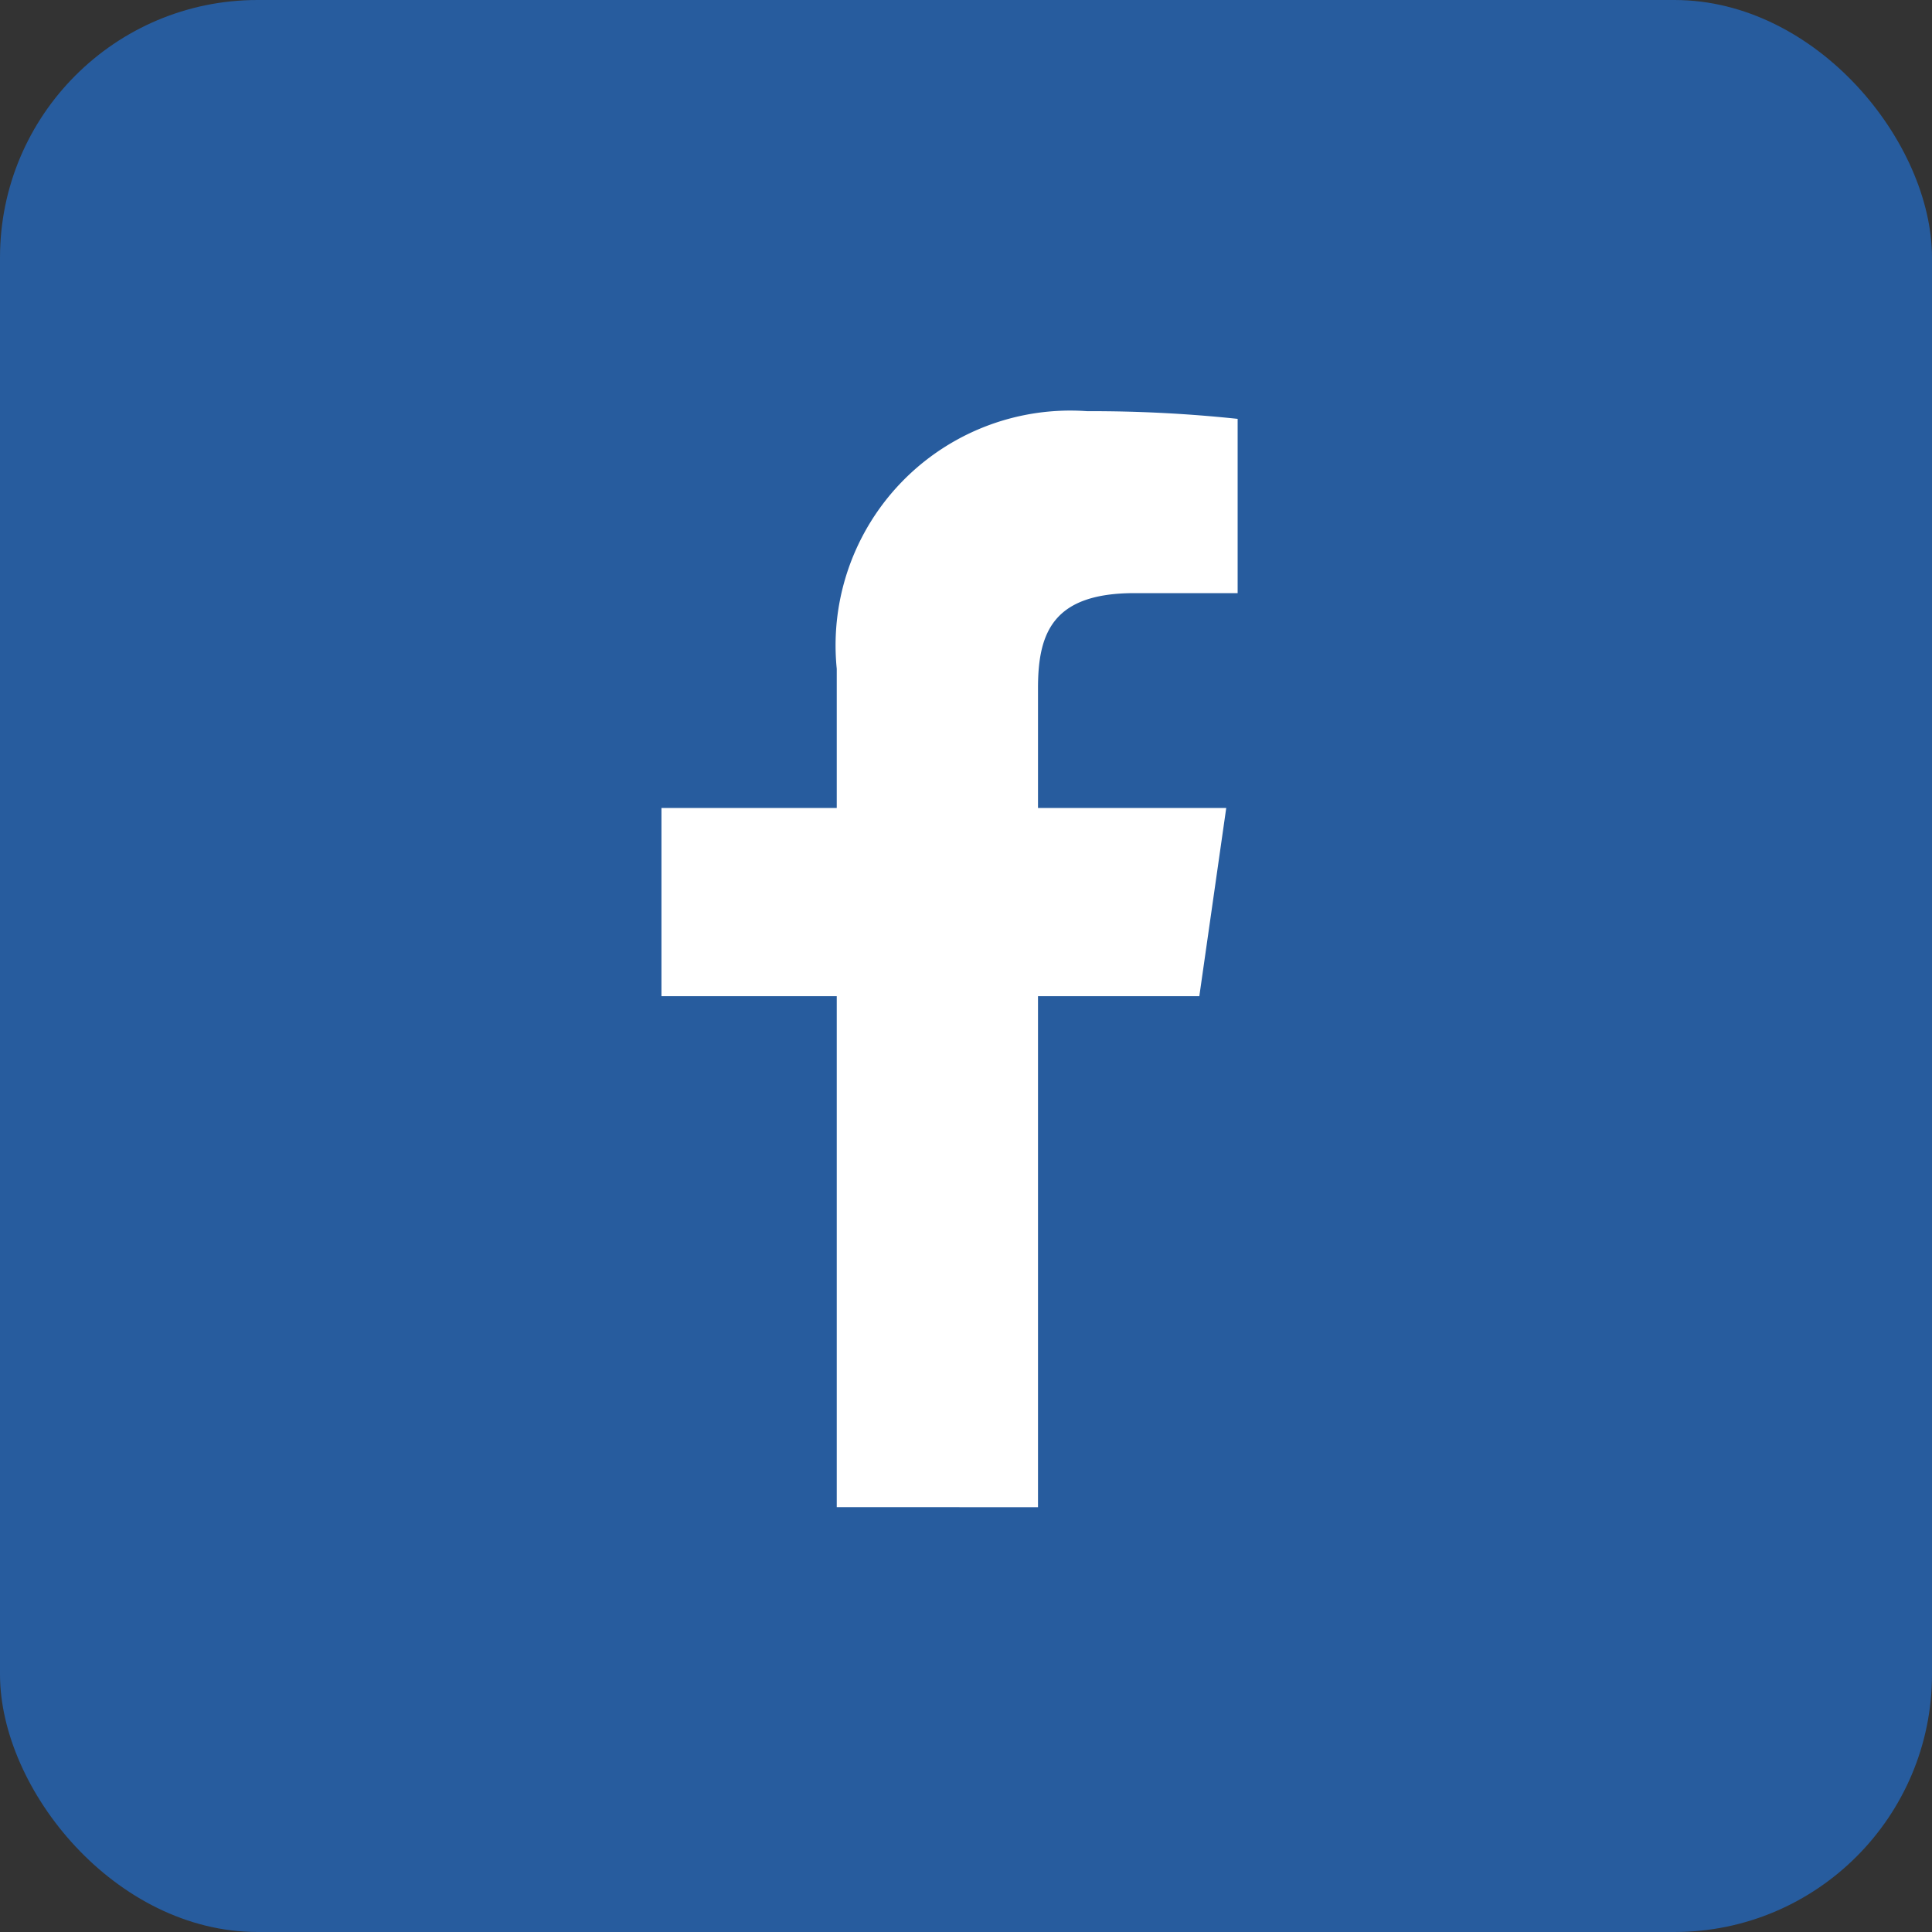
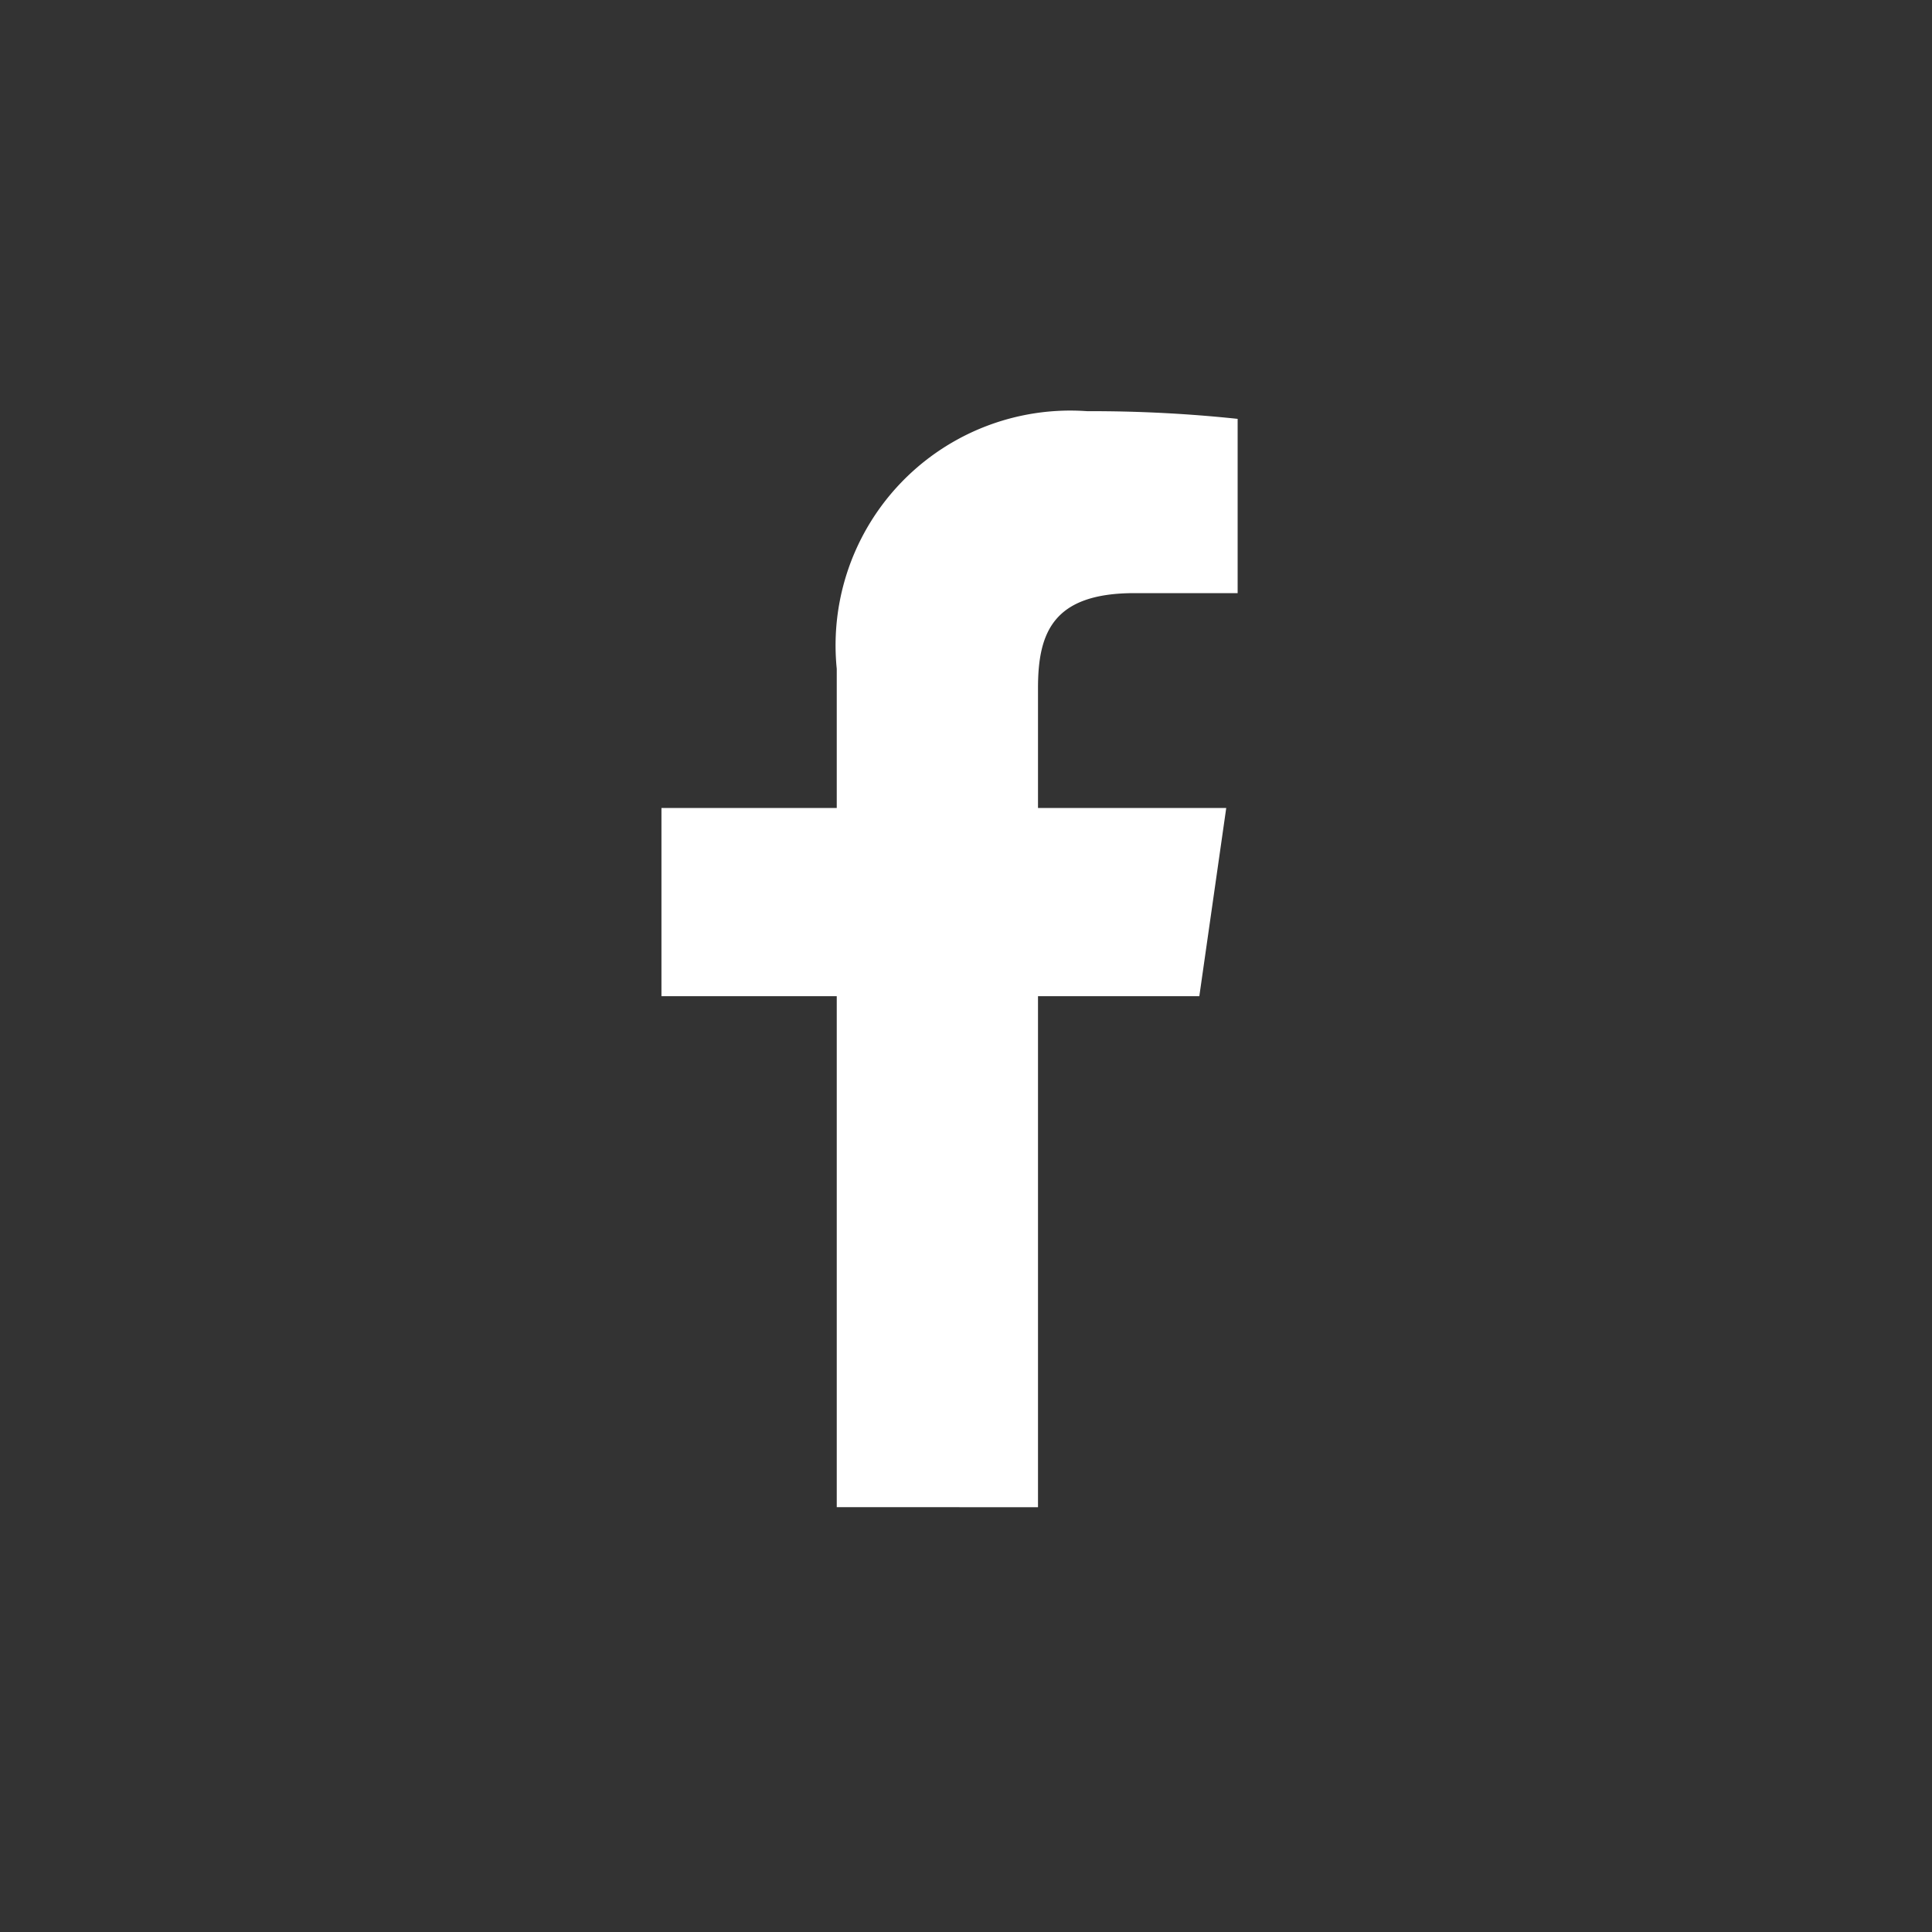
<svg xmlns="http://www.w3.org/2000/svg" width="30" height="30" viewBox="0 0 30 30">
  <rect x="0" y="0" width="30" height="30" fill="#333333" stroke="none" />
  <g id="Group_32032" data-name="Group 32032" transform="translate(-1479 -4861)">
-     <rect id="Rectangle_9073" data-name="Rectangle 9073" width="30" height="30" rx="4" transform="translate(1479 4861)" fill="#275c9e" />
    <path id="White_2_" d="M21.722,24.267V16.333H19V13.41h2.722V11.249a3.645,3.645,0,0,1,3.891-4,21.434,21.434,0,0,1,2.334.119v2.706h-1.6c-1.256,0-1.5.6-1.5,1.473V13.41H27.77l-.418,2.923H24.847v7.935Z" transform="translate(1470.271 4860.136)" fill="#fff" />
  </g>
</svg>